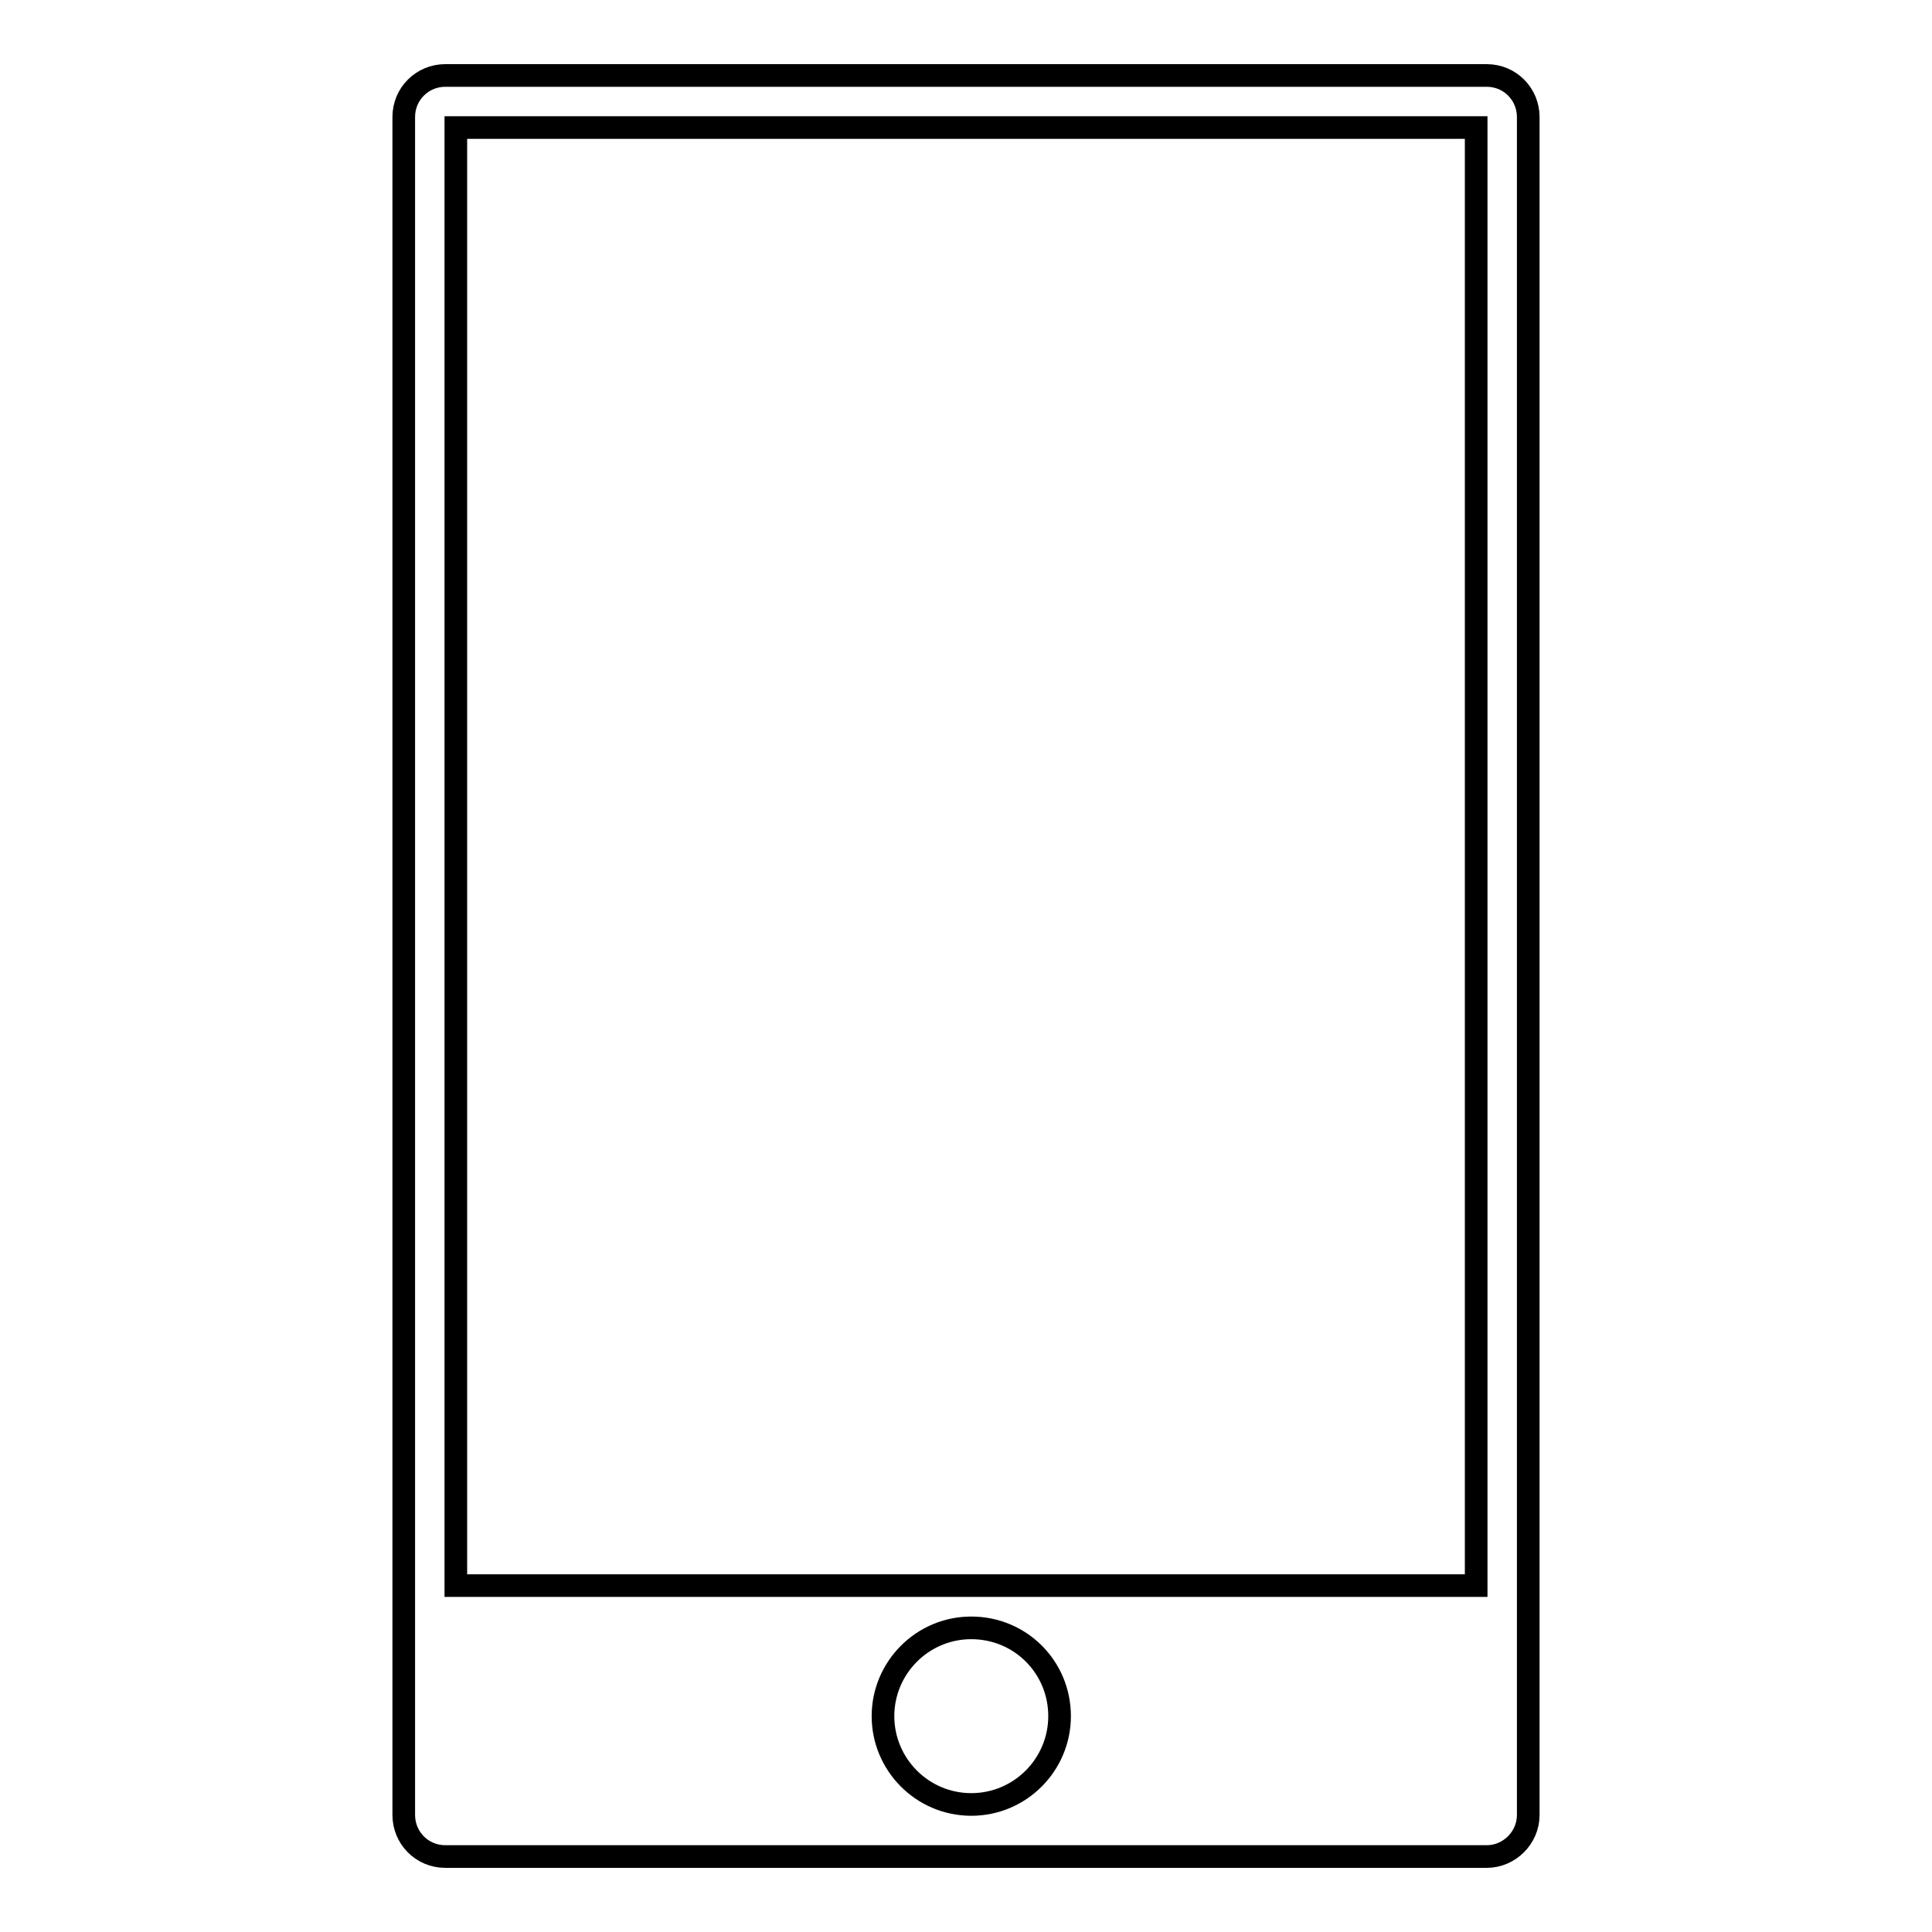
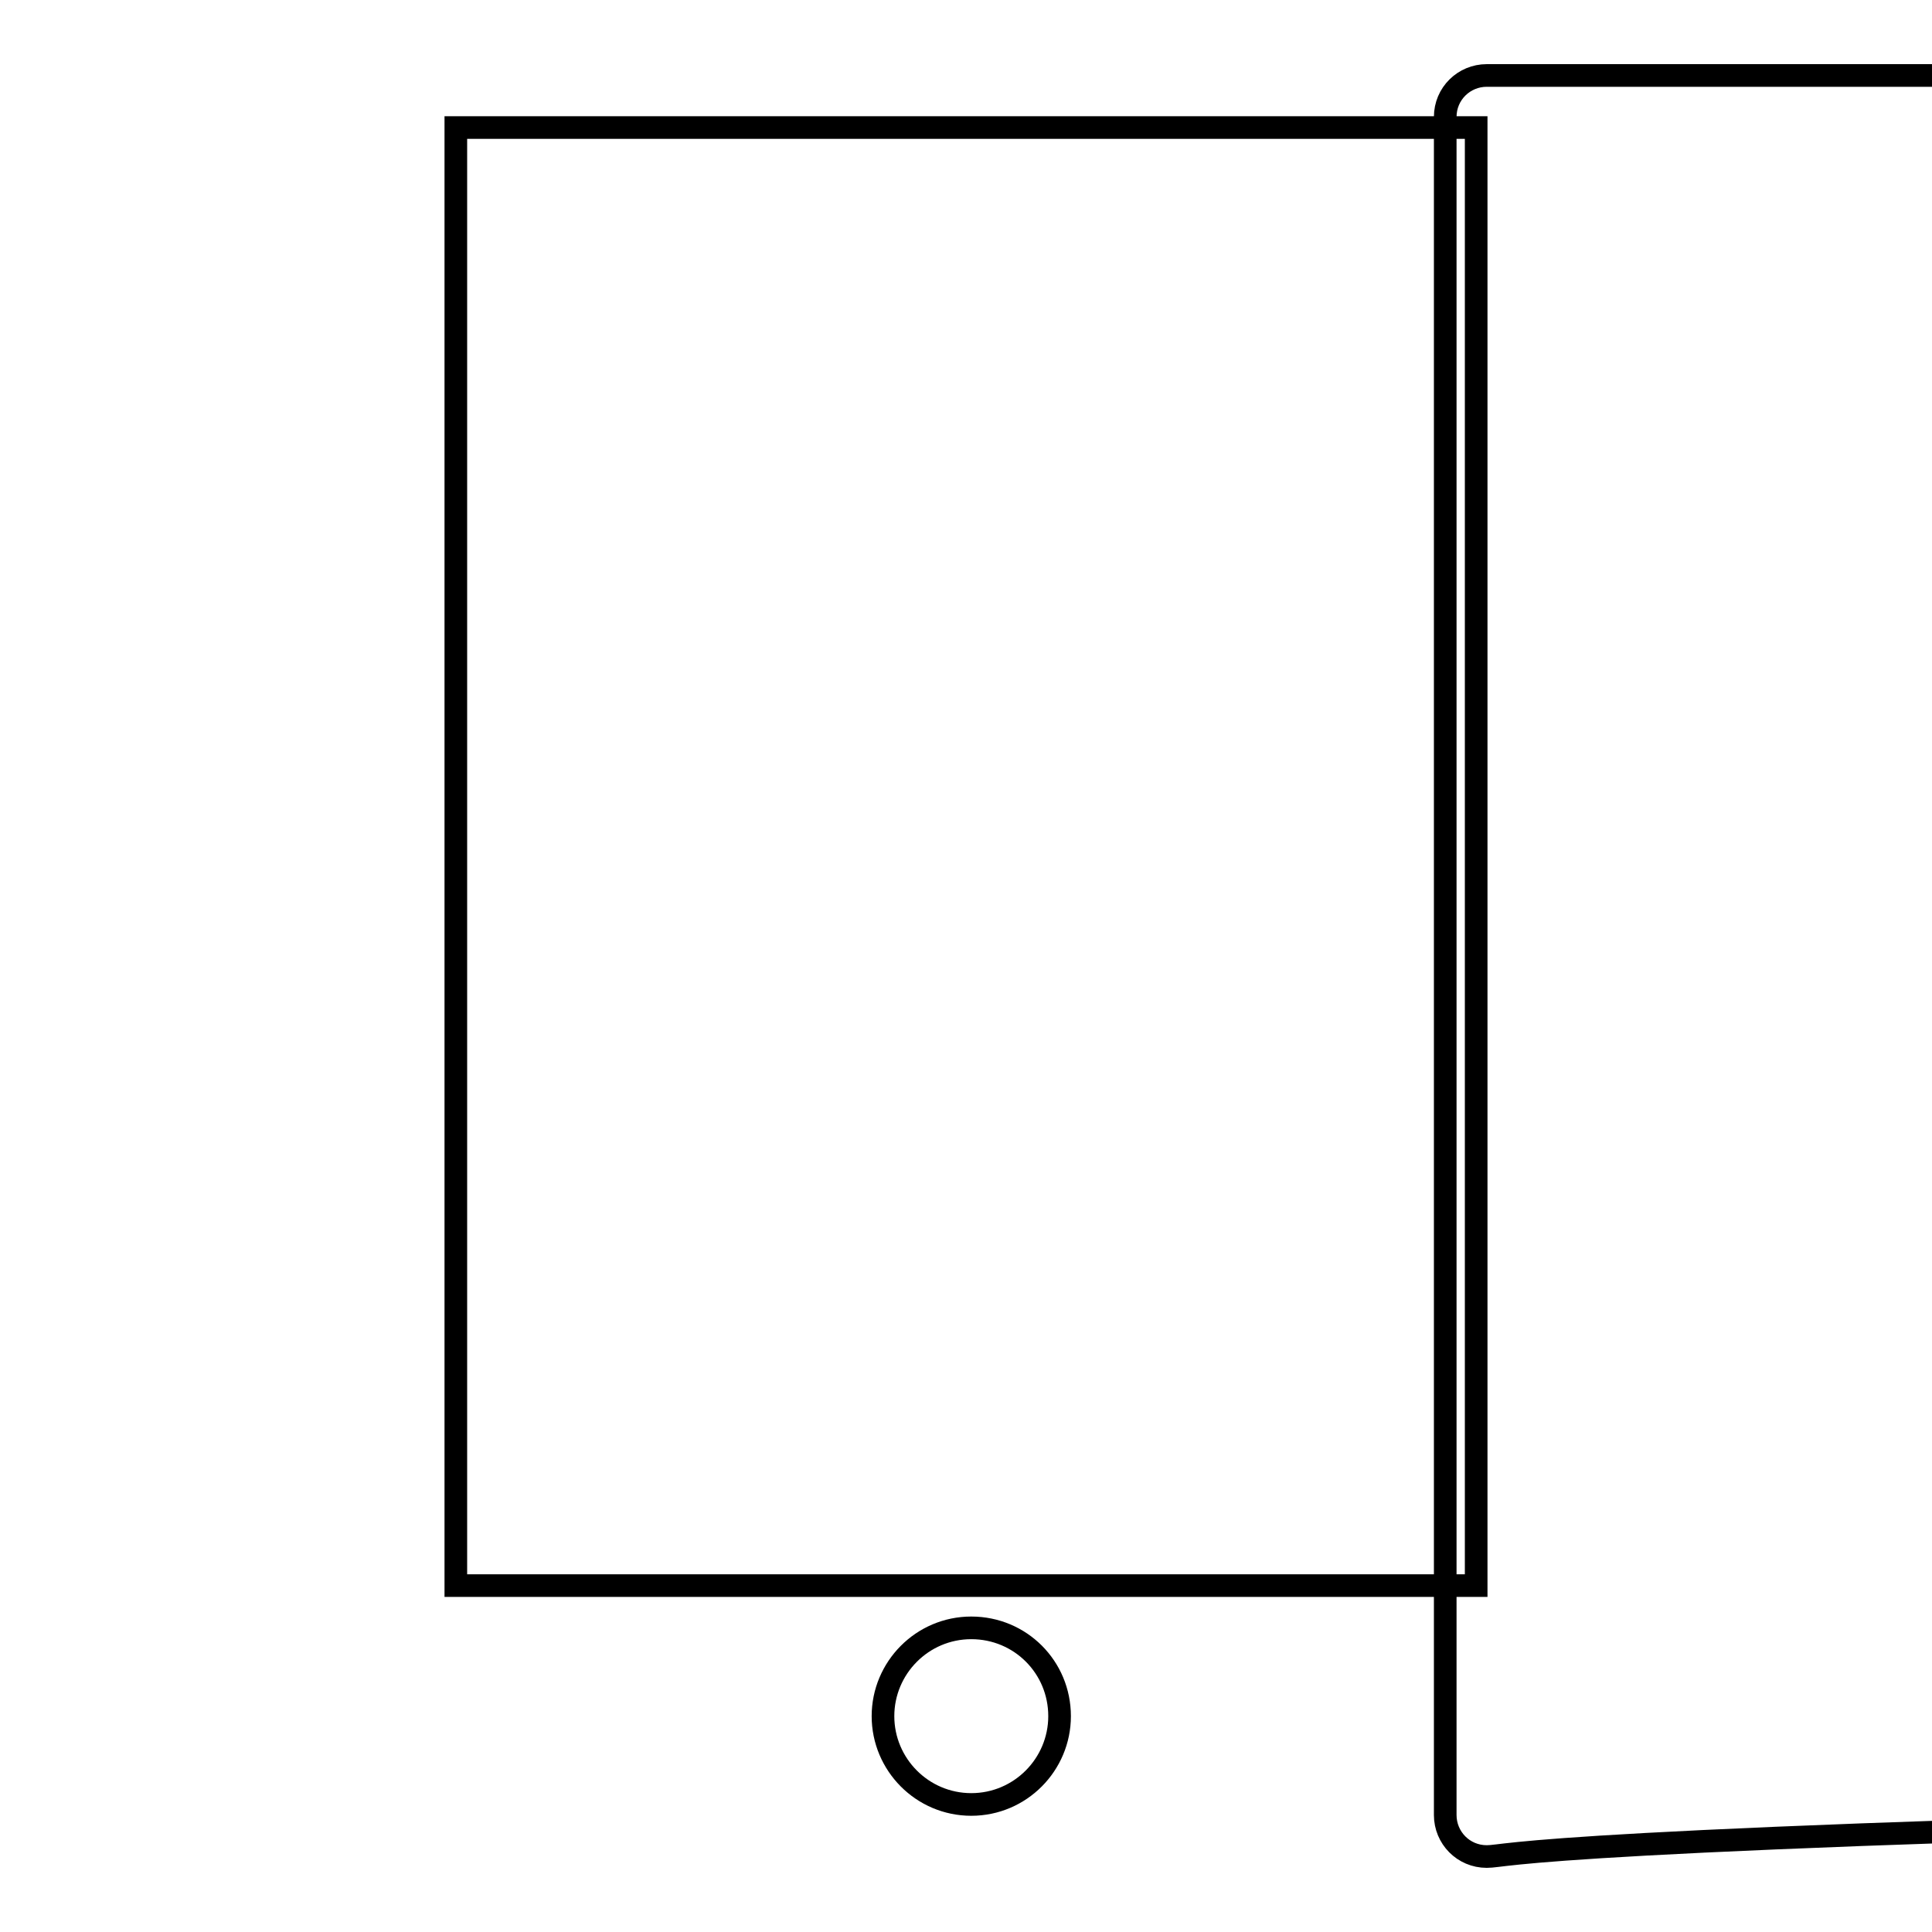
<svg xmlns="http://www.w3.org/2000/svg" version="1.1" x="0px" y="0px" viewBox="0 0 256 256" enable-background="new 0 0 256 256" xml:space="preserve">
  <g>
    <g>
-       <path stroke-width="3" fill-opacity="0" stroke="#000000" d="M197,246H59c-3.1,0-5.5-2.5-5.5-5.5v-225c0-3.1,2.5-5.5,5.5-5.5h138c3.1,0,5.5,2.5,5.5,5.5v225C202.5,243.5,200,246,197,246z M128.7,239.1c6.5,0,11.7-5.3,11.7-11.7c0-6.5-5.2-11.7-11.7-11.7c-6.5,0-11.7,5.3-11.7,11.7C117,233.8,122.2,239.1,128.7,239.1z M195.6,16.9H60.4v193.2h135.2V16.9z" />
+       <path stroke-width="3" fill-opacity="0" stroke="#000000" d="M197,246c-3.1,0-5.5-2.5-5.5-5.5v-225c0-3.1,2.5-5.5,5.5-5.5h138c3.1,0,5.5,2.5,5.5,5.5v225C202.5,243.5,200,246,197,246z M128.7,239.1c6.5,0,11.7-5.3,11.7-11.7c0-6.5-5.2-11.7-11.7-11.7c-6.5,0-11.7,5.3-11.7,11.7C117,233.8,122.2,239.1,128.7,239.1z M195.6,16.9H60.4v193.2h135.2V16.9z" />
    </g>
  </g>
</svg>